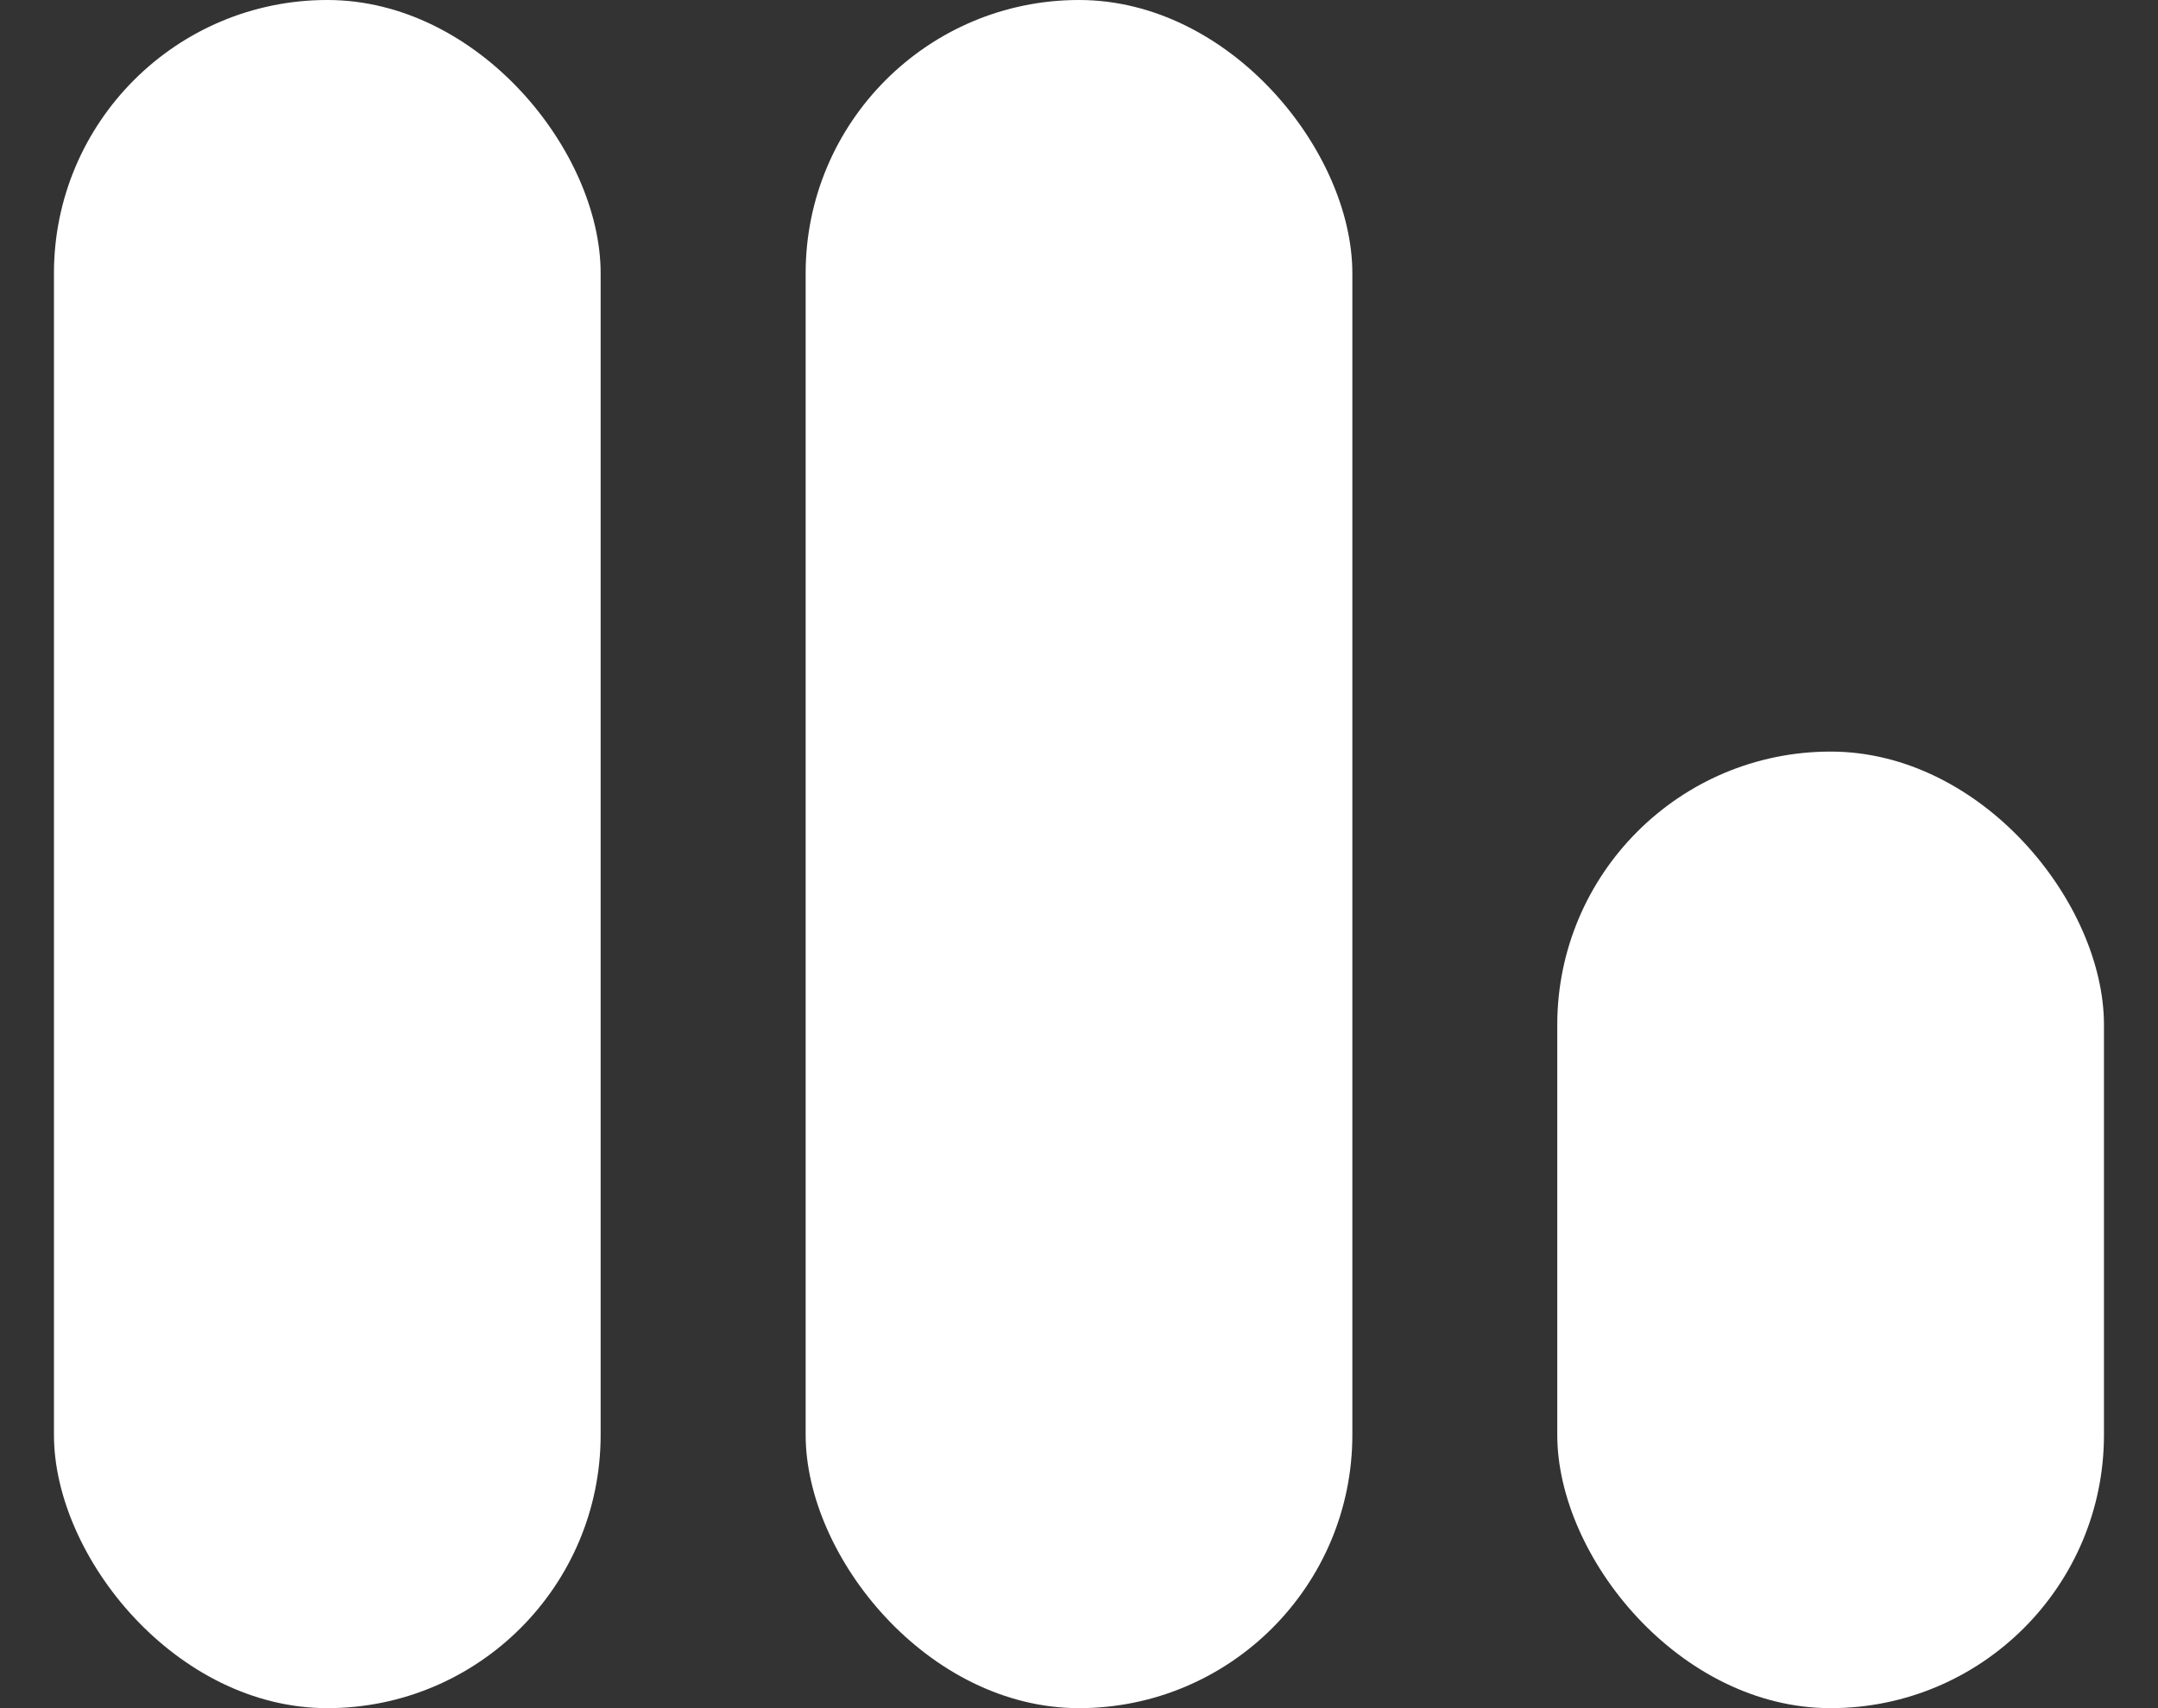
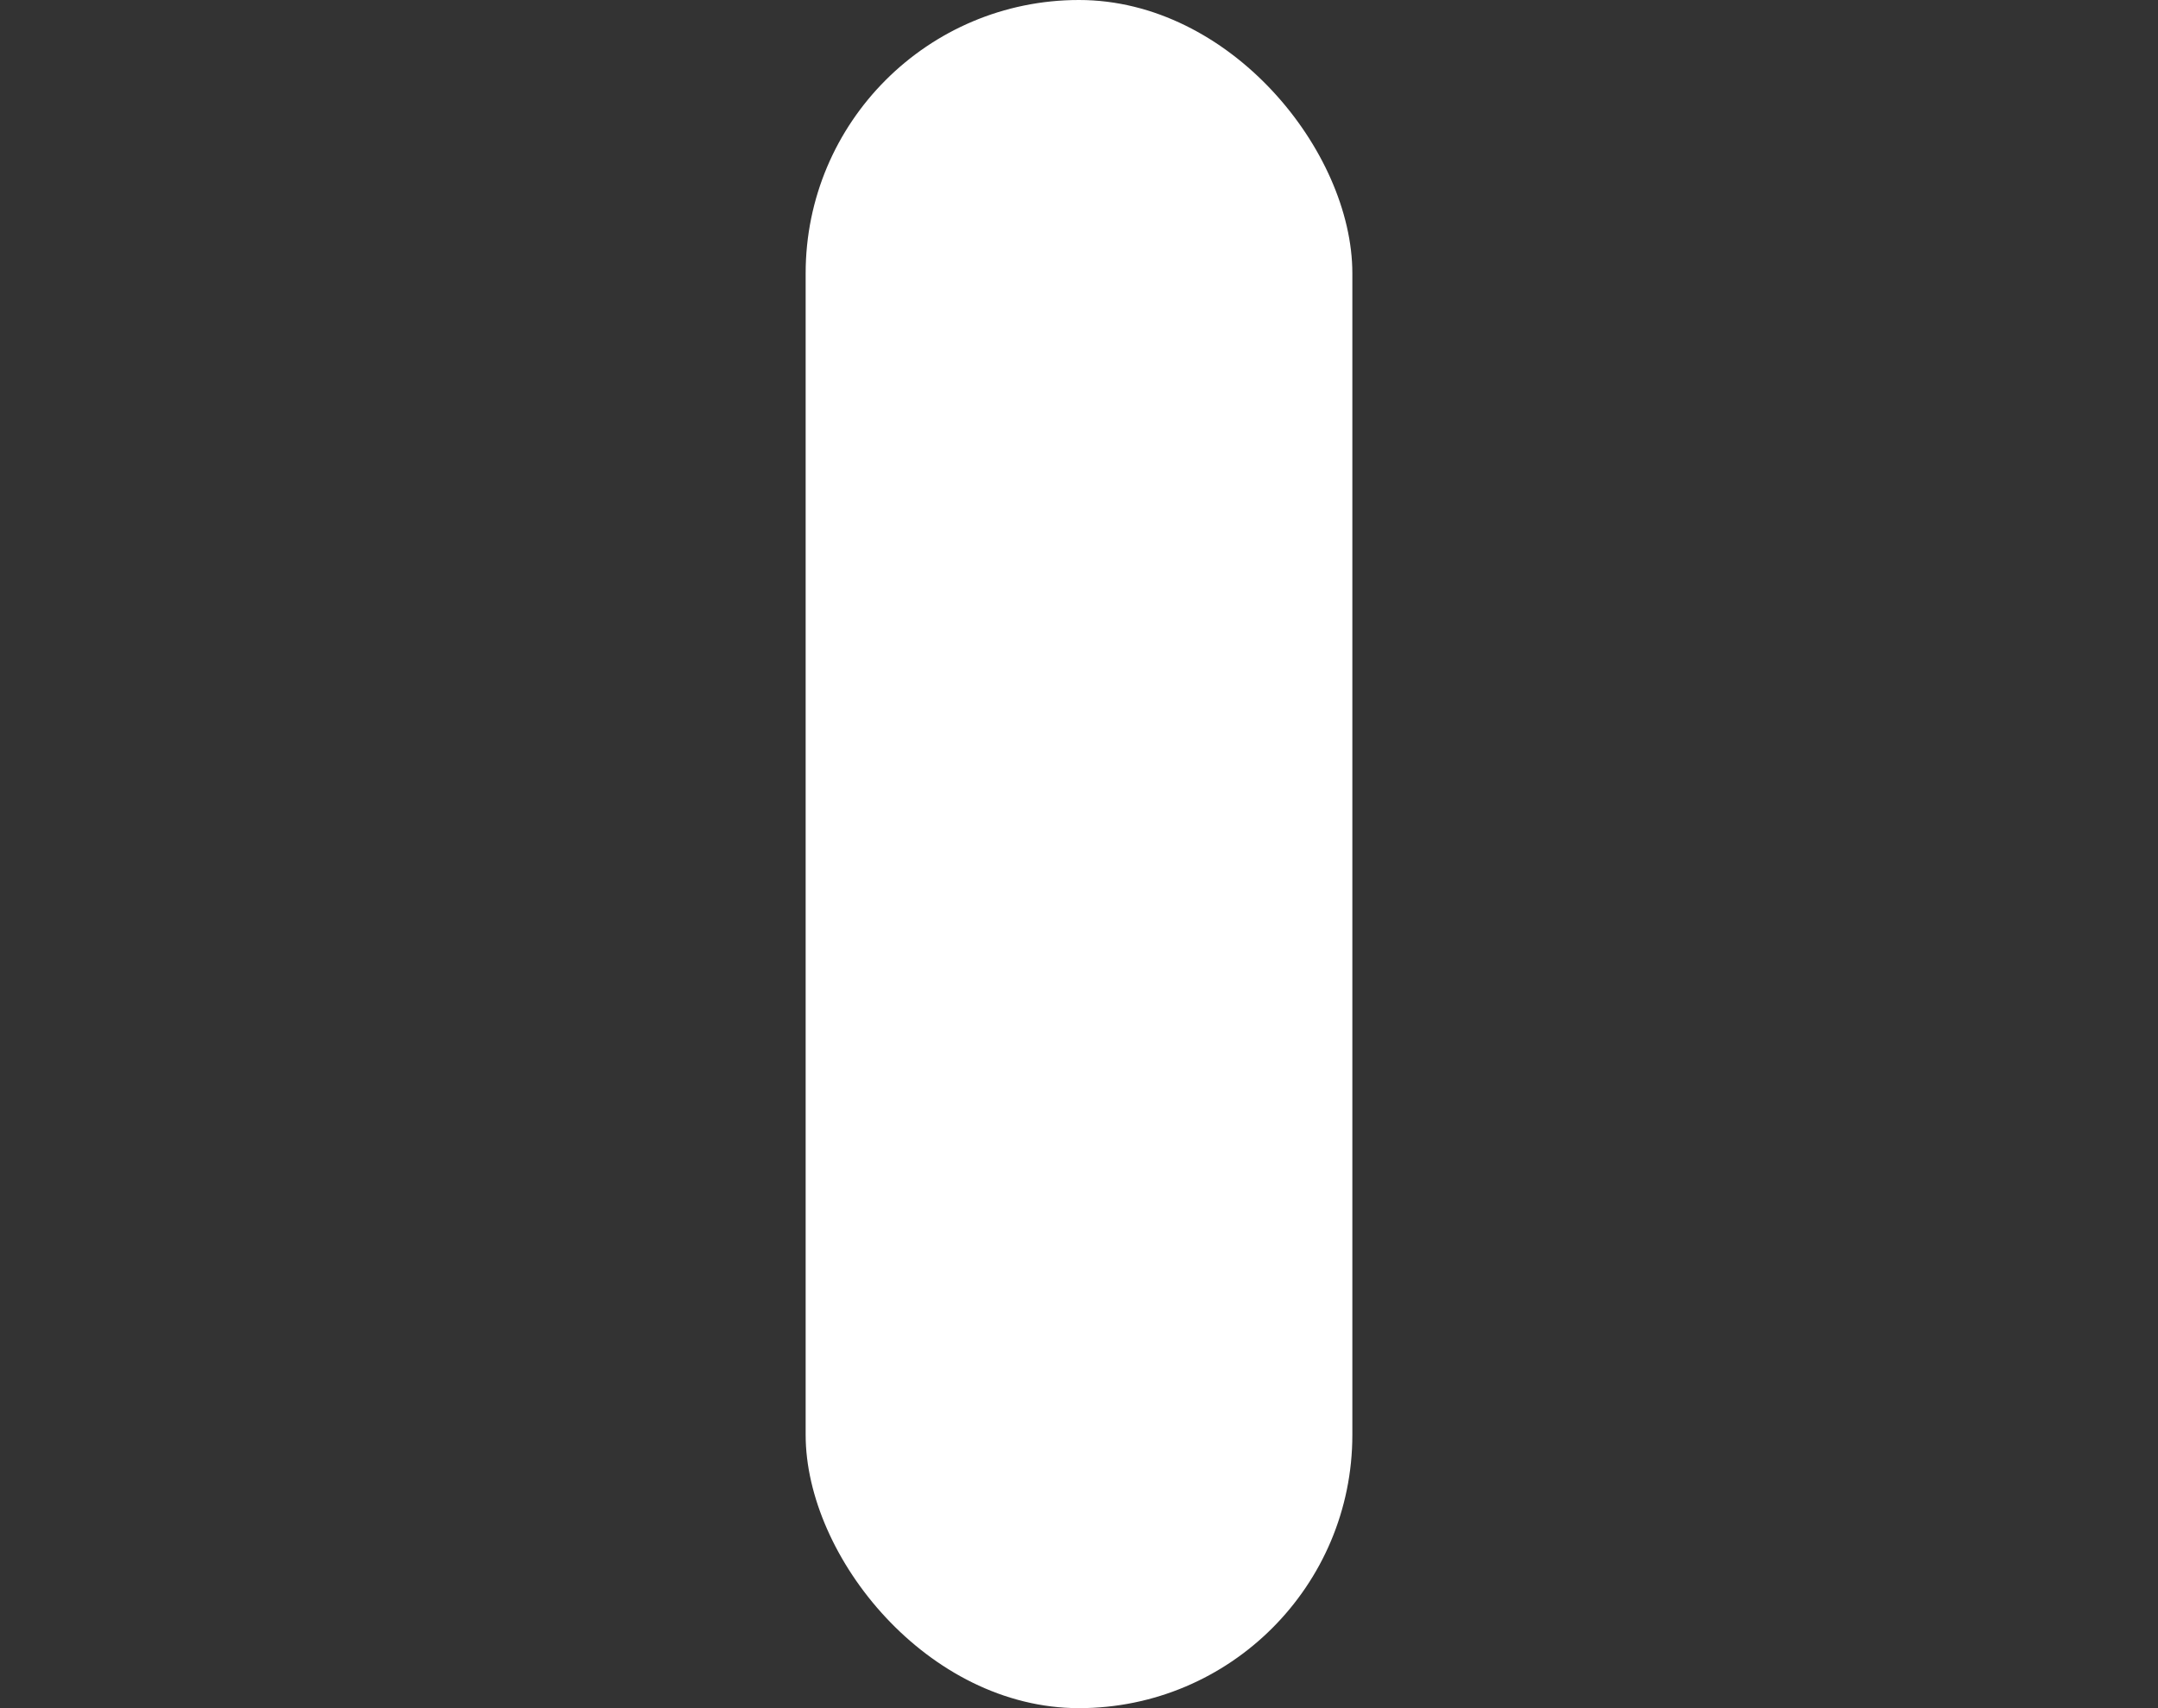
<svg xmlns="http://www.w3.org/2000/svg" width="24" height="19" viewBox="0 0 24 19" fill="none">
  <rect x="0" y="0" width="24" height="19" fill="#333333" stroke="none" />
-   <rect x="17.319" y="8.36" width="6.08" height="10.64" rx="3.04" fill="white" />
  <rect x="8.96" width="6.08" height="19" rx="3.04" fill="white" />
-   <rect x="0.6" width="6.08" height="19" rx="3.04" fill="white" />
</svg>